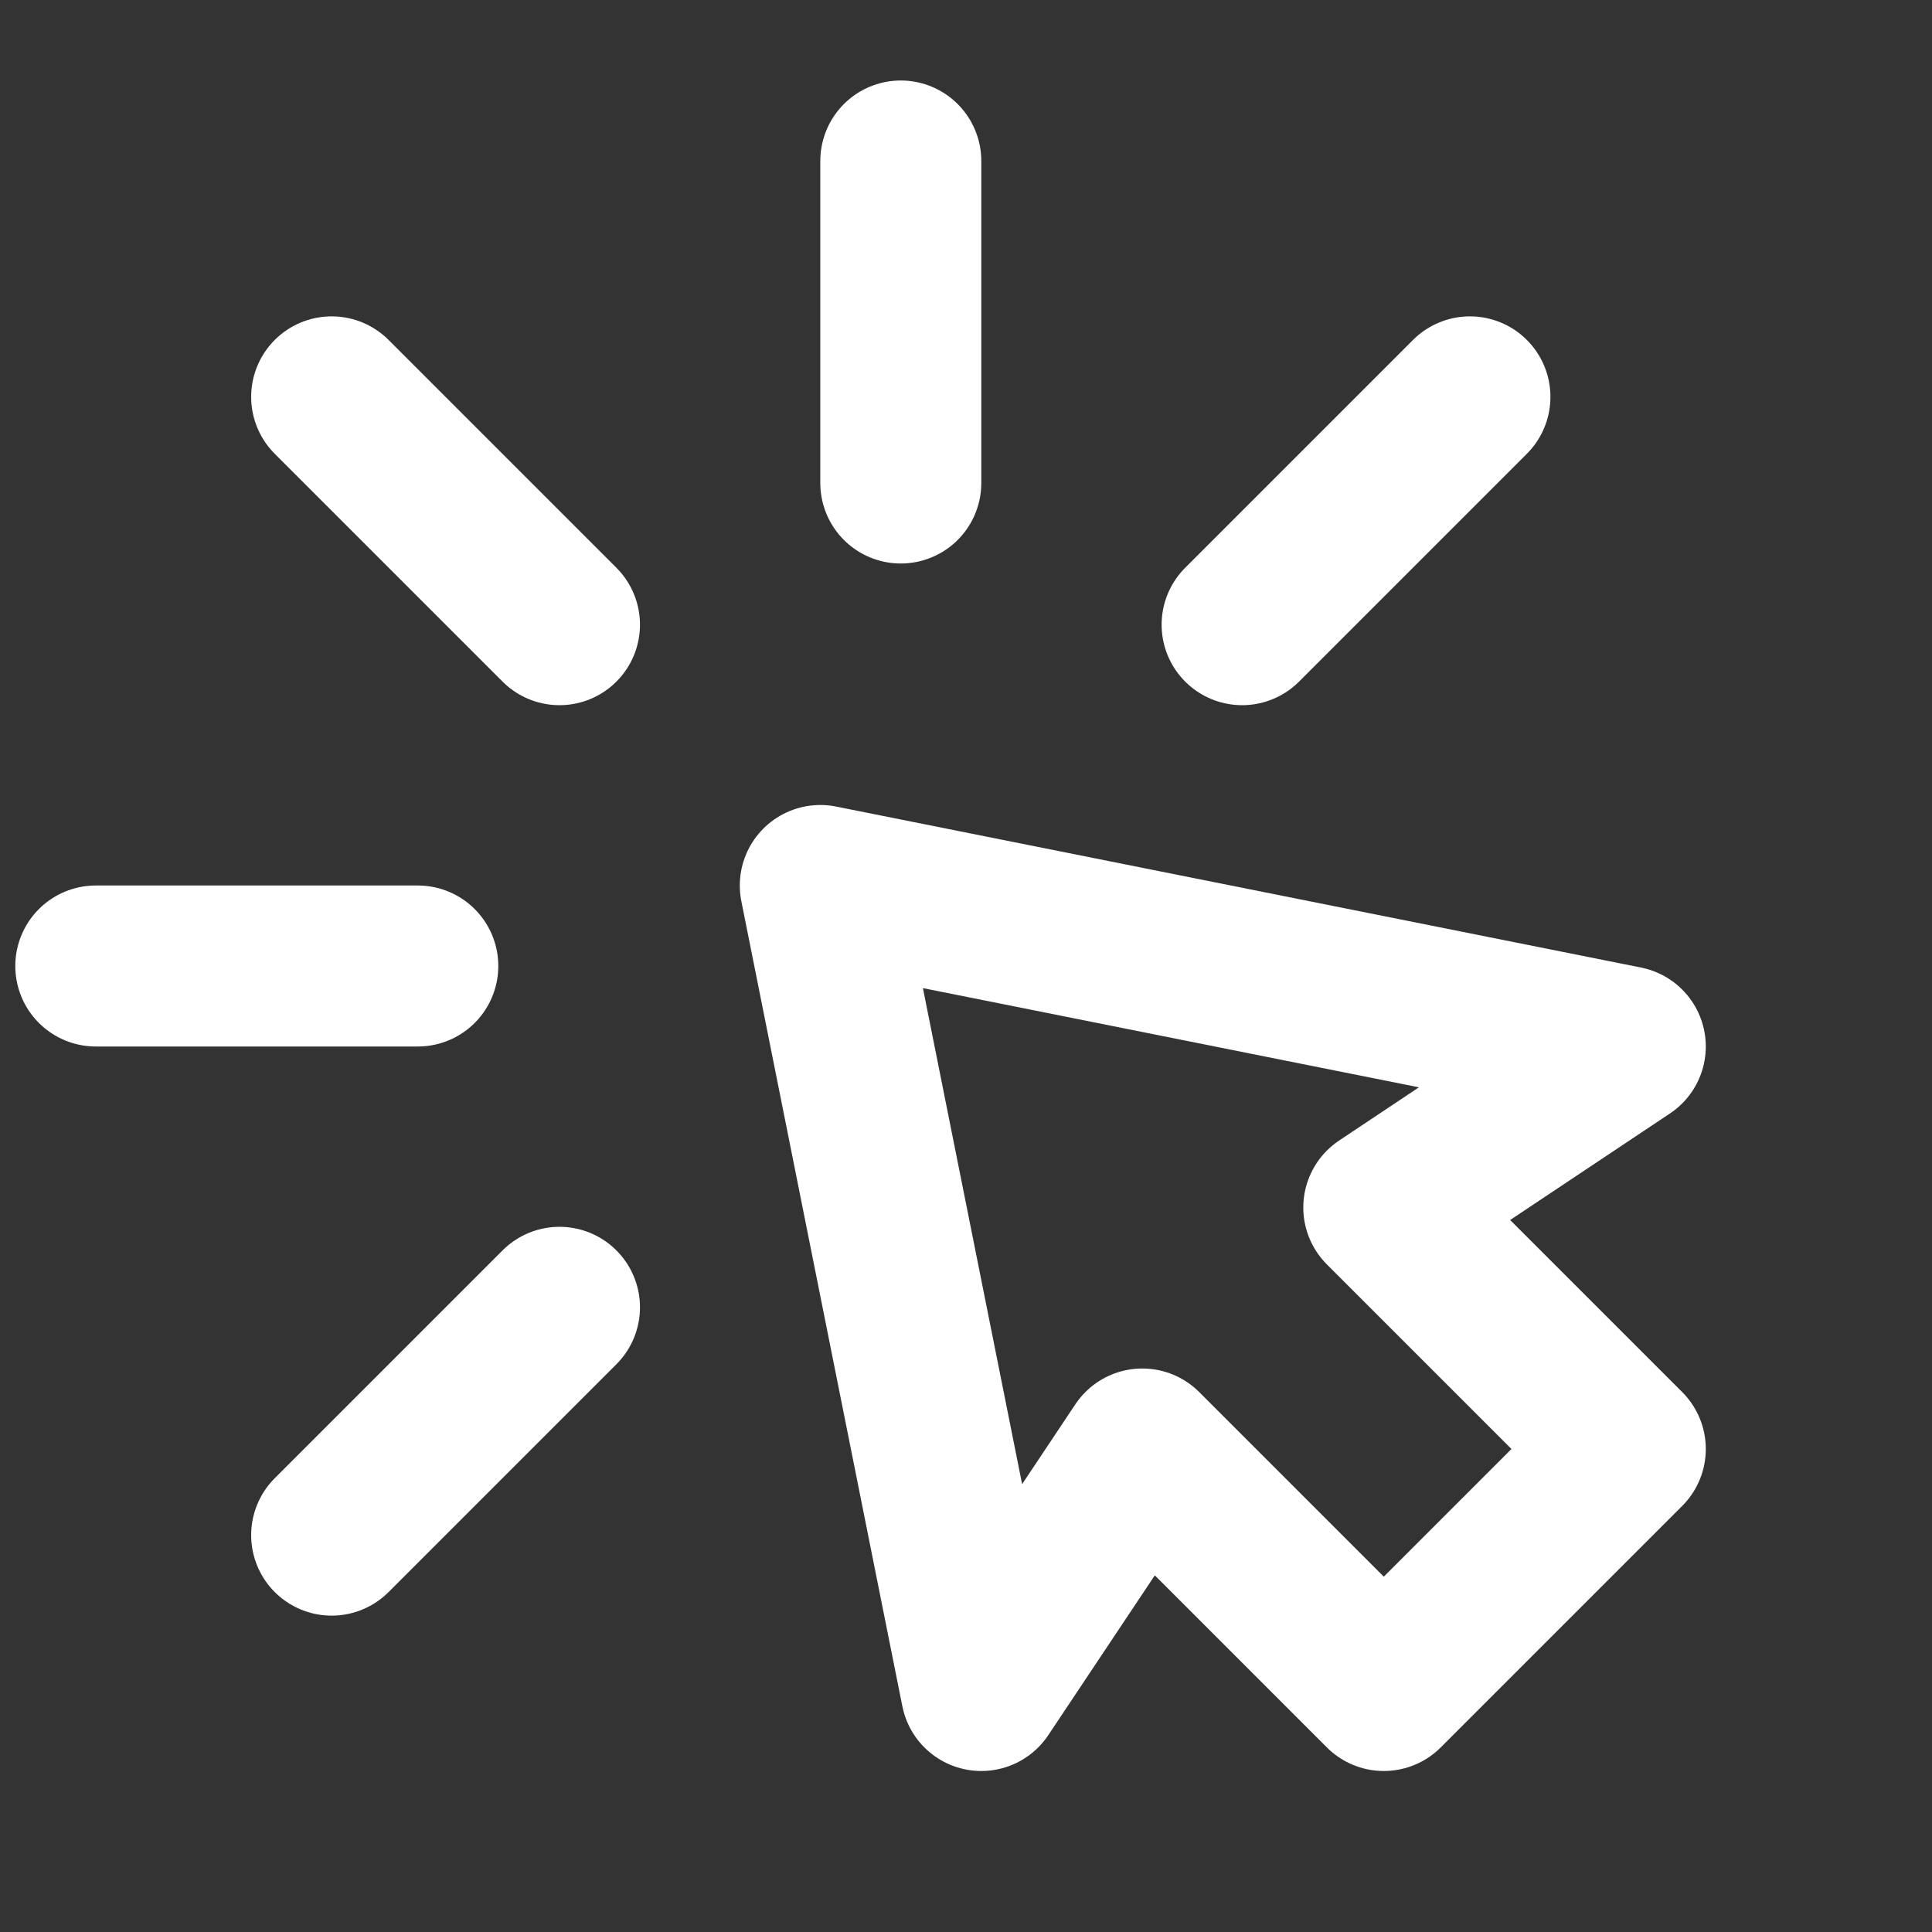
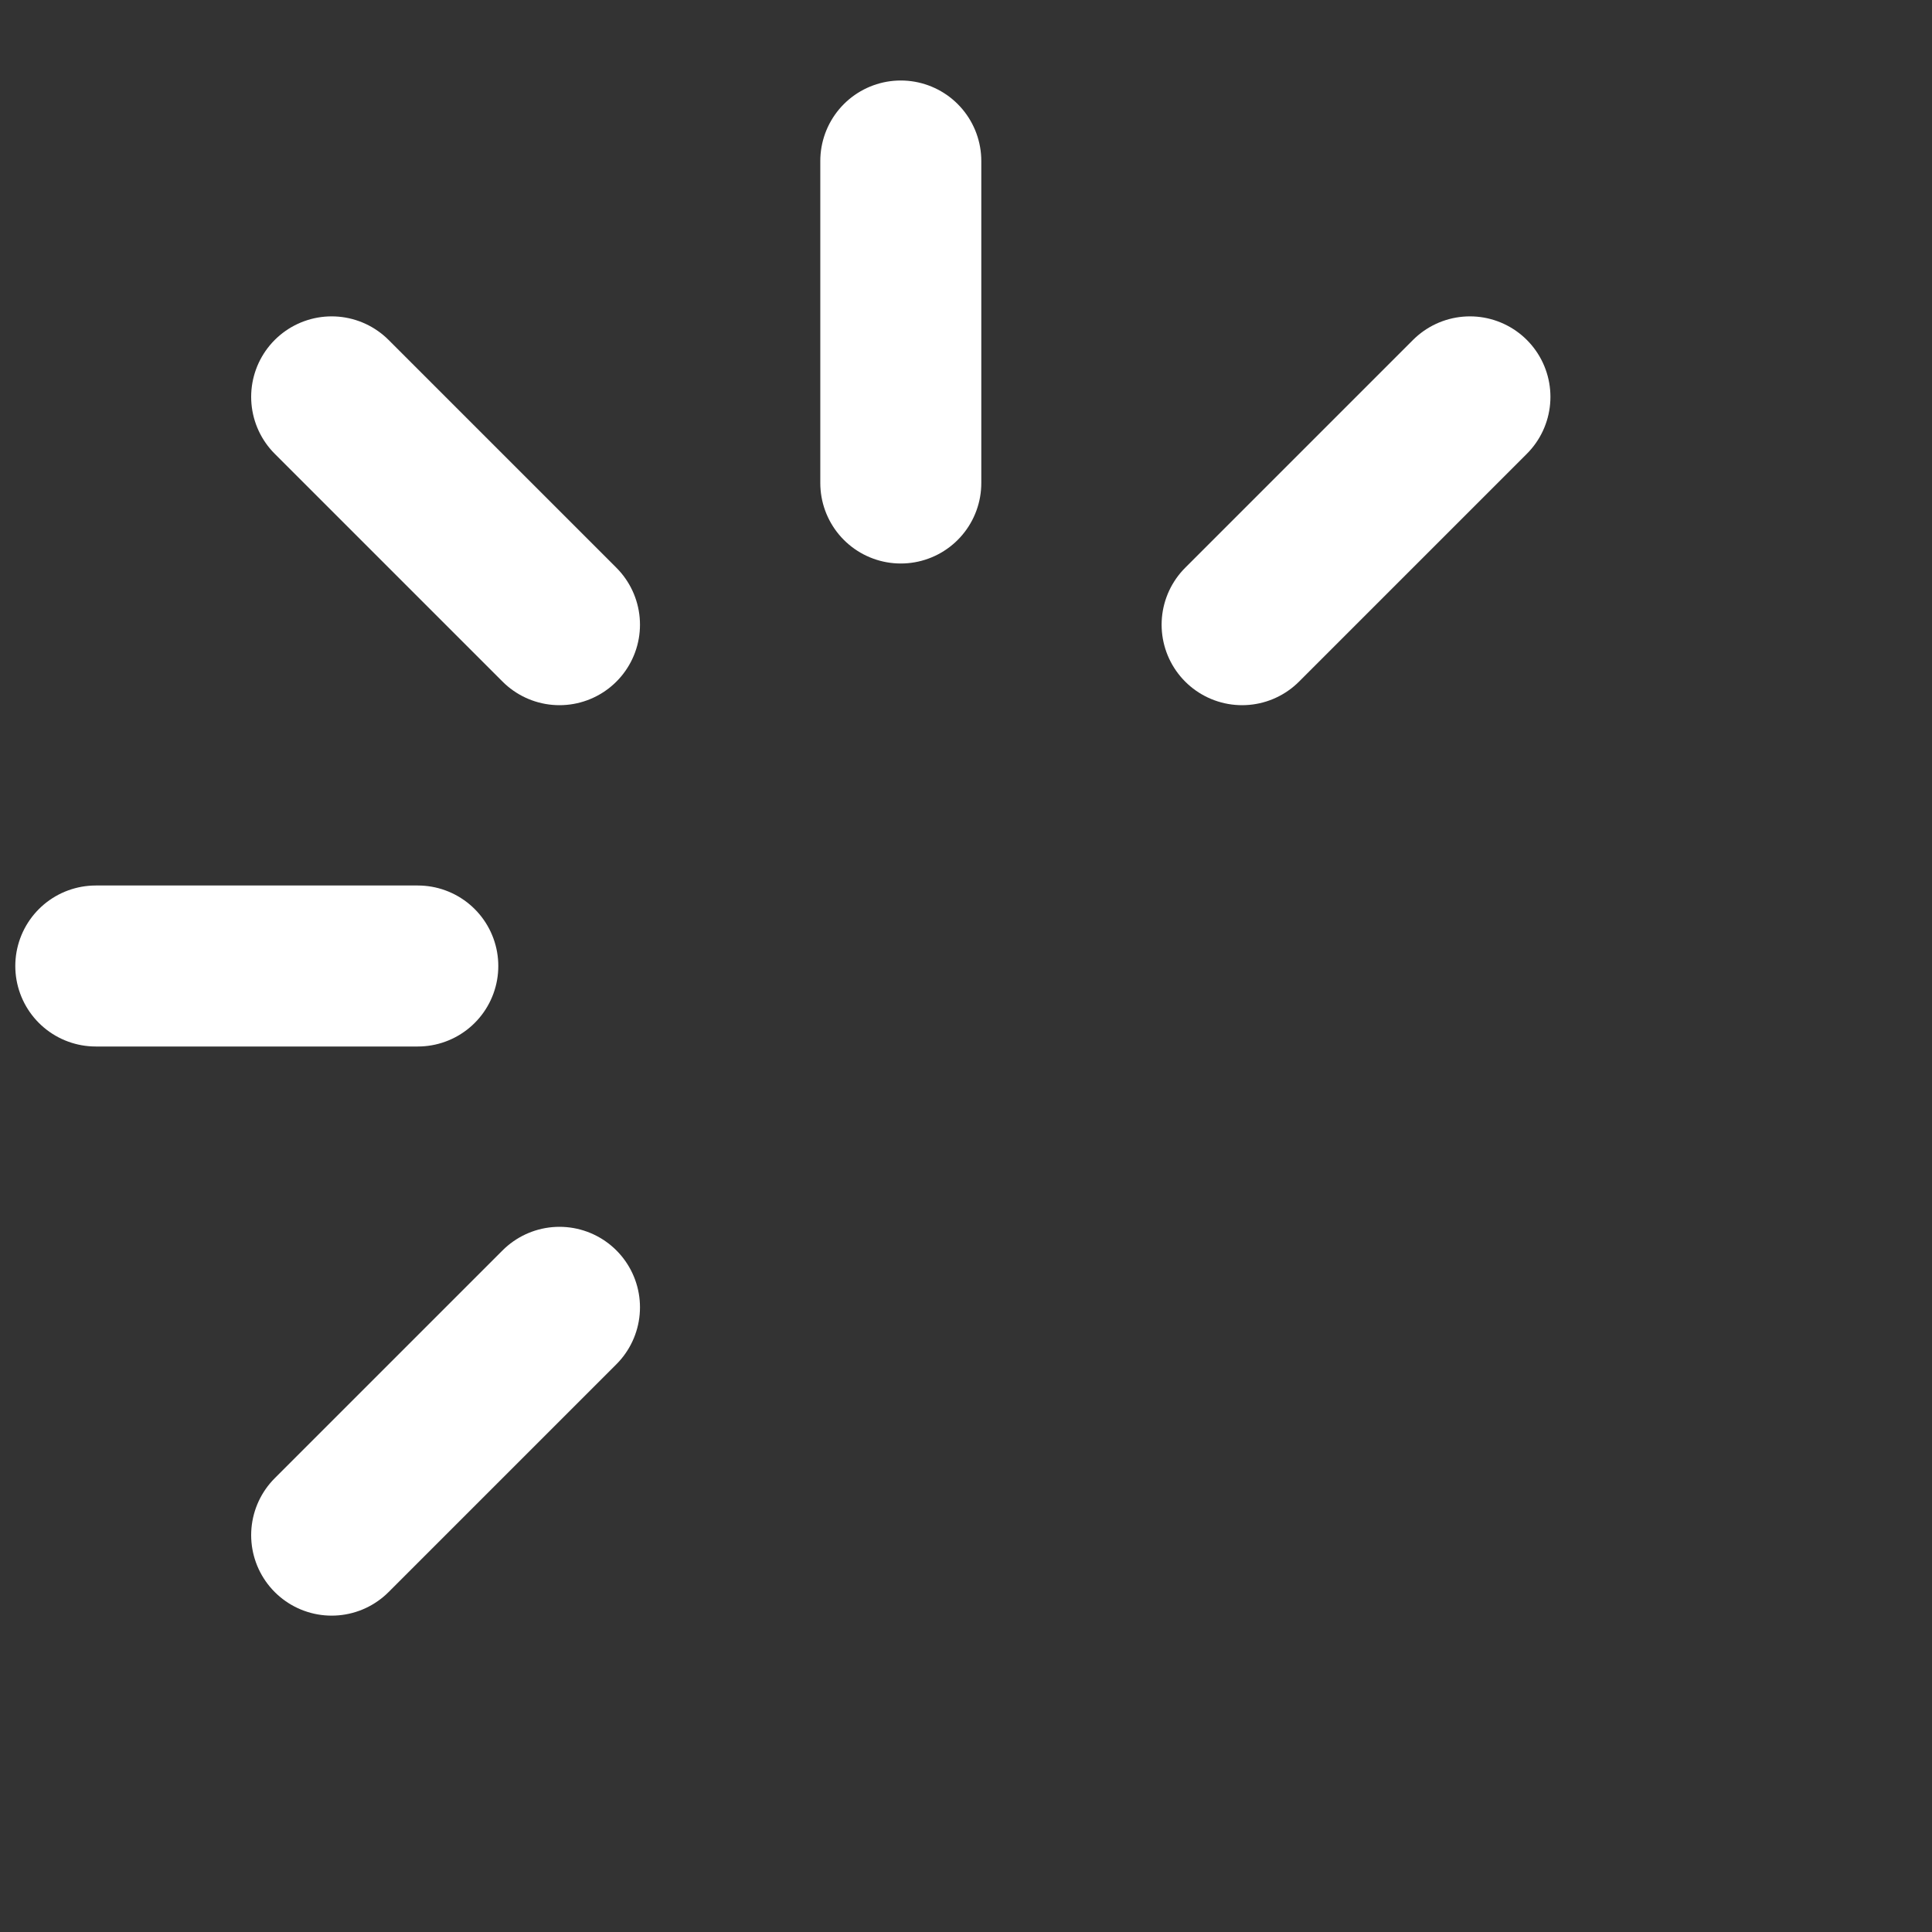
<svg xmlns="http://www.w3.org/2000/svg" id="Layer_1" viewBox="0 0 24 24">
  <rect x="0" y="0" width="24" height="24" fill="#333333" stroke="none" />
  <defs>
    <style> .st0 { fill: none; stroke: #fff; stroke-linecap: round; stroke-linejoin: round; stroke-width: 2px; } </style>
  </defs>
  <path class="st0" d="M11.19,2v4" />
-   <path class="st0" d="M10.19,11l10,2-3,2,3,3-3,3-3-3-2,3-2-10Z" />
  <path class="st0" d="M18.26,4.93l-2.83,2.83M4.12,19.07l2.83-2.83M1.19,12h4M4.12,4.93l2.83,2.83" />
</svg>